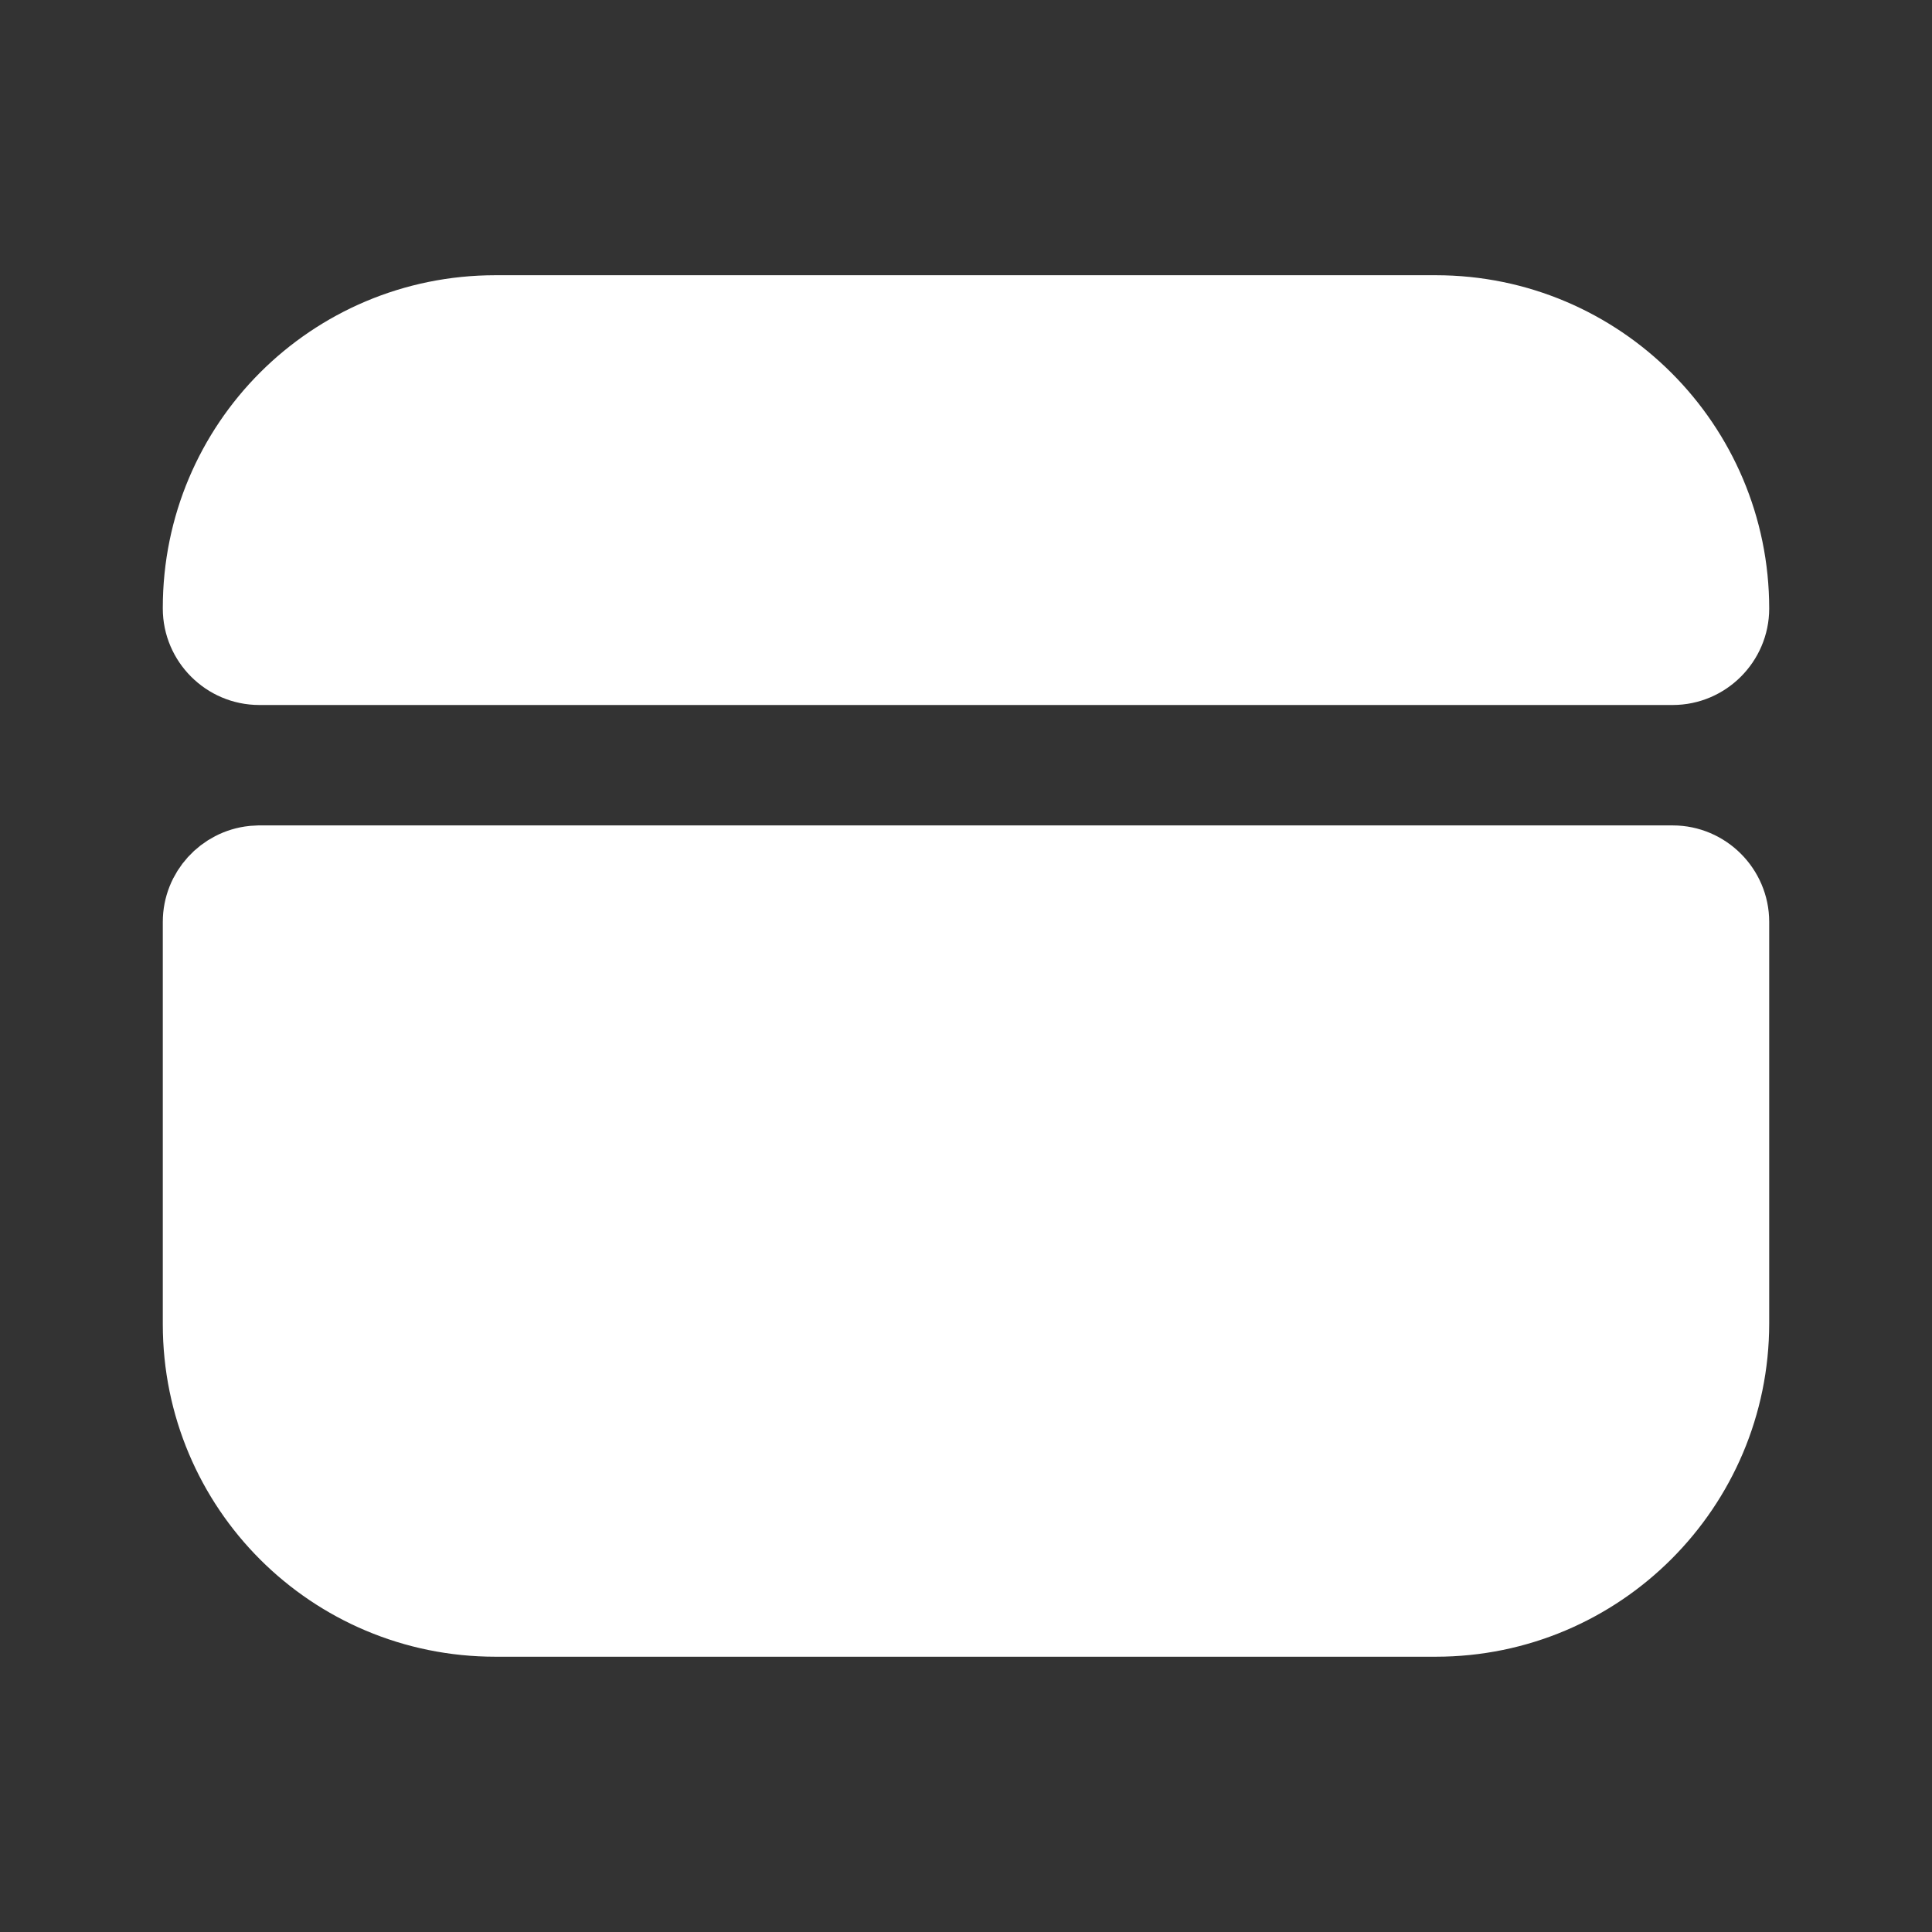
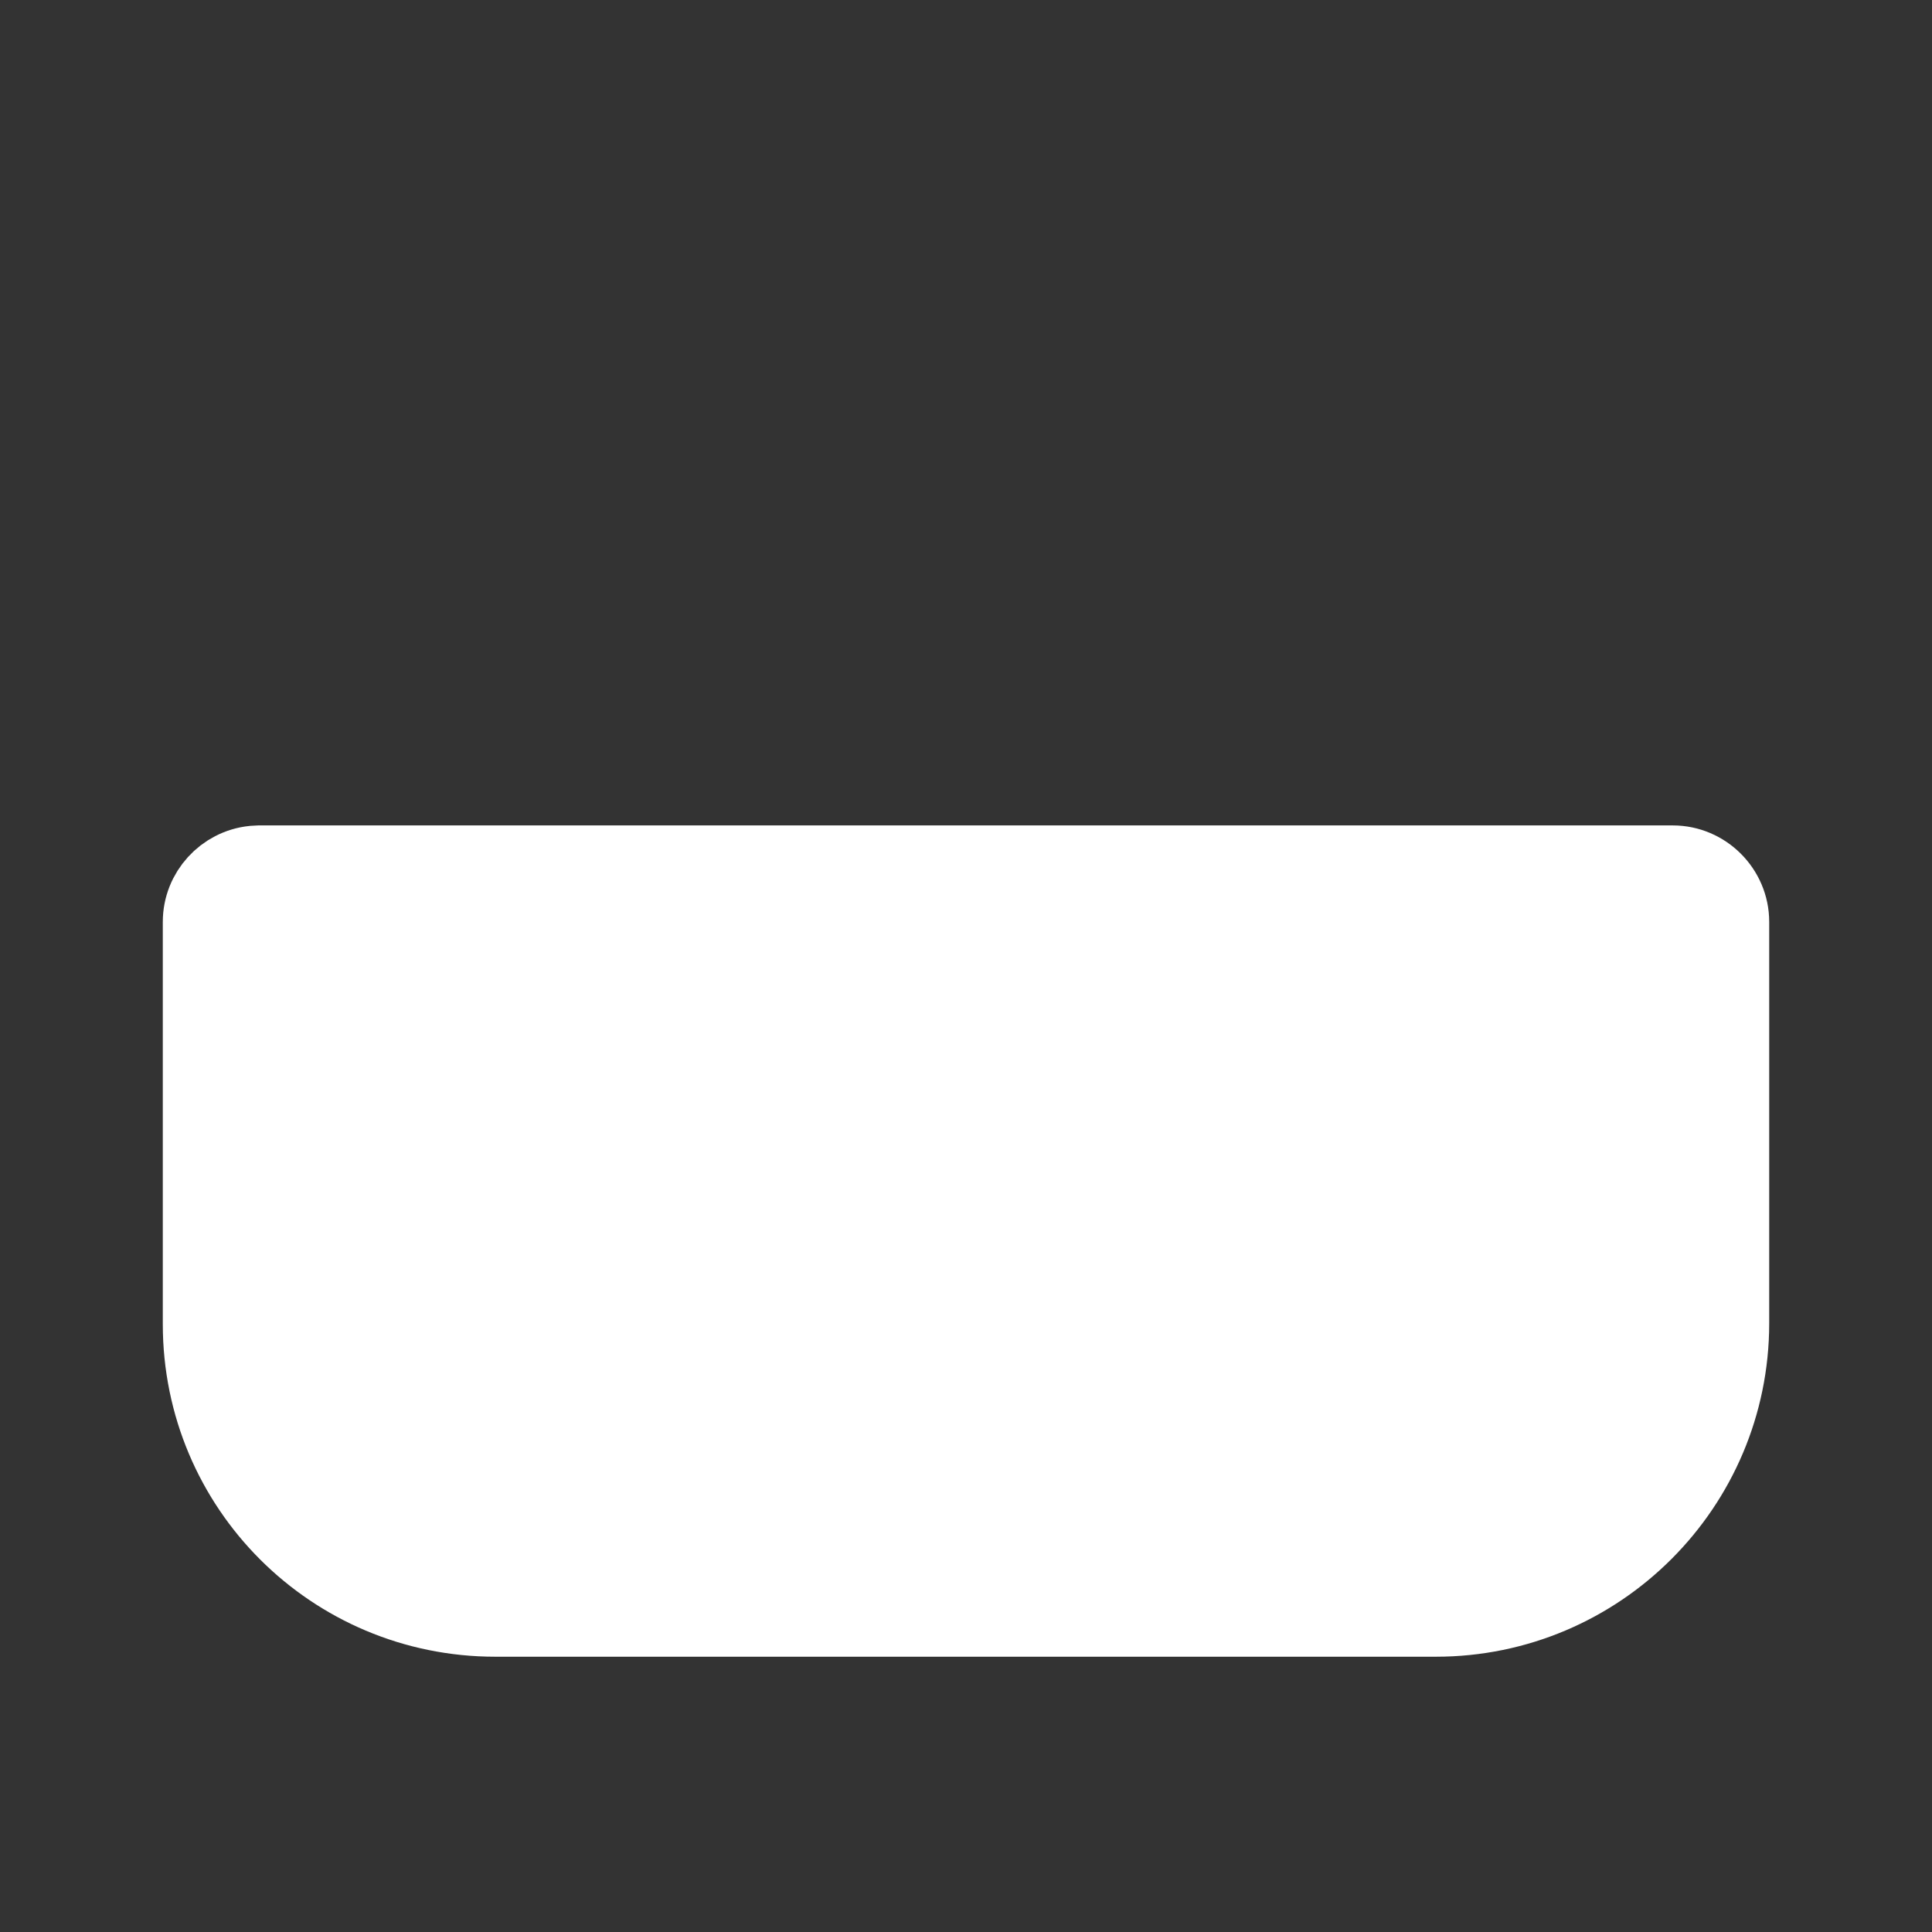
<svg xmlns="http://www.w3.org/2000/svg" width="36" height="36" viewBox="0 0 36 36" fill="none">
  <rect x="0" y="0" width="36" height="36" fill="#333333" stroke="none" />
-   <path d="M9.23 5.877H26.755C29.769 5.877 32.218 8.326 32.218 11.34C32.218 11.915 31.744 12.388 31.17 12.388H4.83C4.255 12.388 3.782 11.915 3.782 11.34V11.325C3.782 8.312 6.216 5.877 9.23 5.877Z" fill="white" stroke="white" stroke-width="1.497" />
  <path d="M13.884 24.734C13.884 25.761 13.04 26.605 12.013 26.605H9.02C7.993 26.605 7.149 25.761 7.149 24.734C7.149 23.708 7.993 22.864 9.02 22.864H12.013C13.04 22.864 13.884 23.708 13.884 24.734ZM13.884 24.734C13.885 23.708 14.728 22.864 15.755 22.864H21.741C22.768 22.864 23.612 23.708 23.612 24.734C23.612 25.761 22.768 26.605 21.741 26.605H15.755C14.728 26.605 13.884 25.761 13.884 24.734ZM4.83 16.129H31.17C31.744 16.129 32.218 16.602 32.218 17.177V24.66C32.217 27.674 29.768 30.122 26.755 30.122H9.23C6.216 30.122 3.782 27.689 3.782 24.675V17.177C3.782 16.638 4.198 16.189 4.723 16.135L4.83 16.129Z" fill="white" stroke="white" stroke-width="1.497" />
</svg>